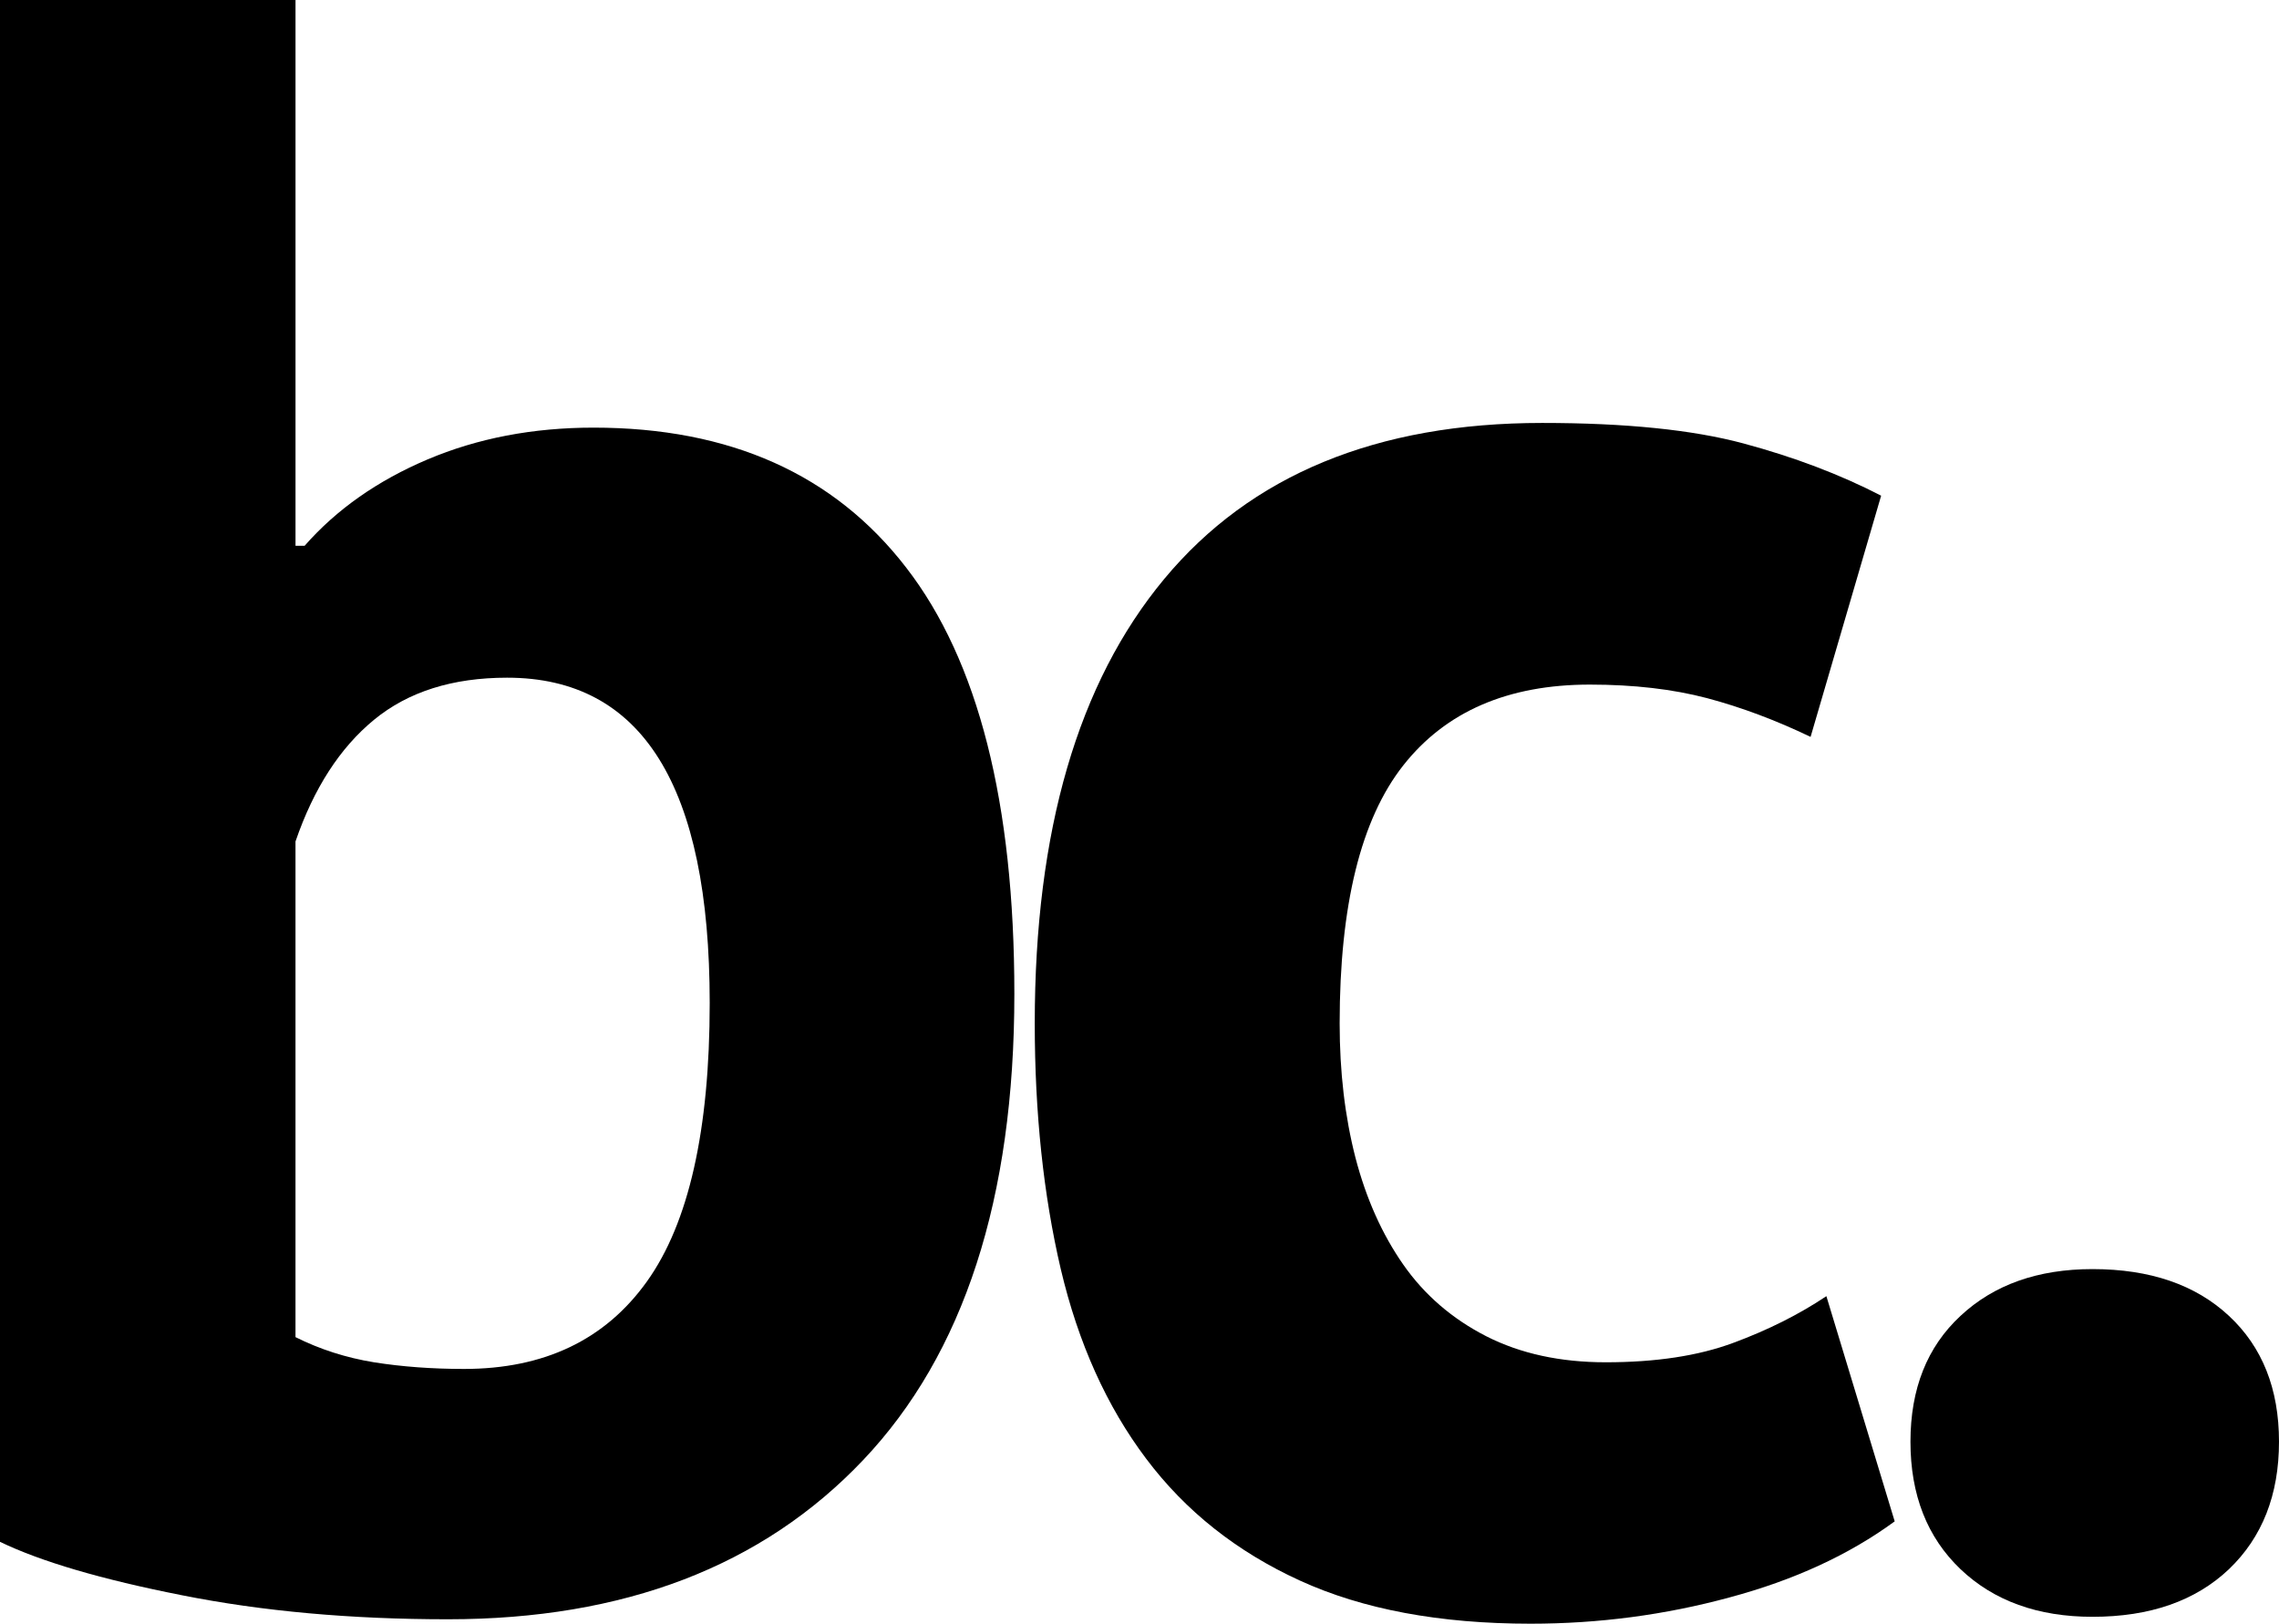
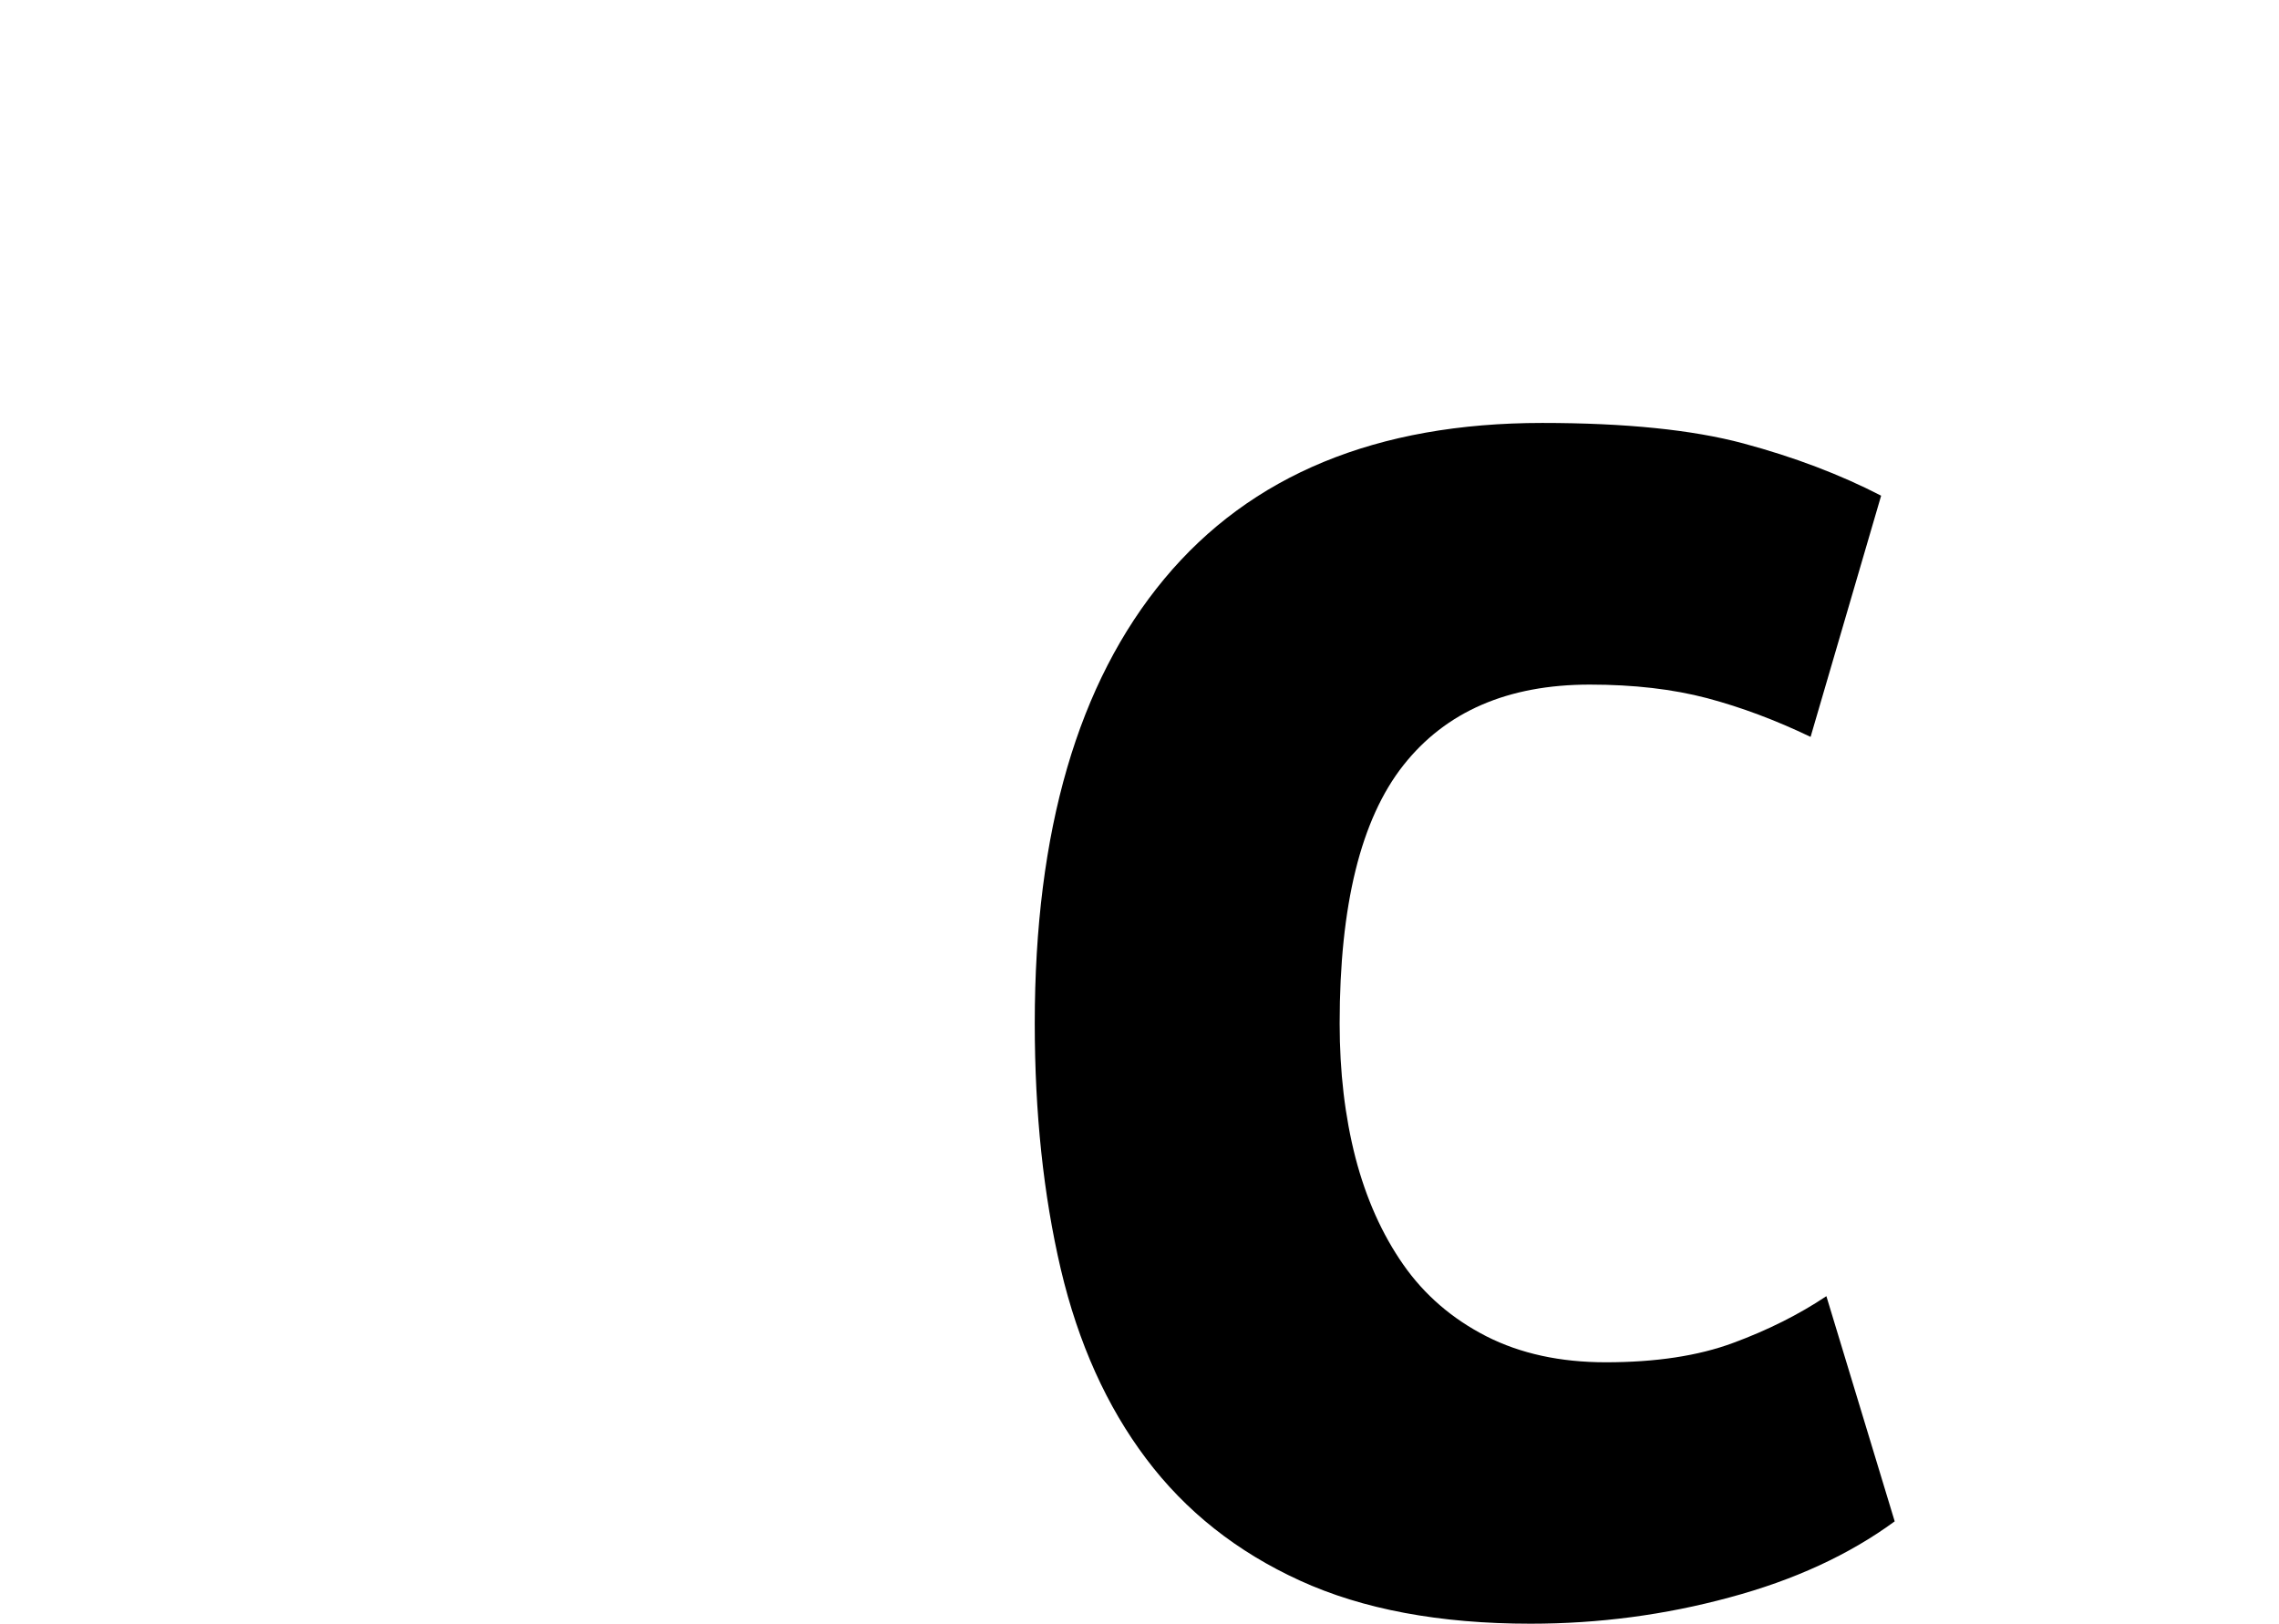
<svg xmlns="http://www.w3.org/2000/svg" width="171.597" zoomAndPan="magnify" viewBox="0 0 128.698 91.719" height="122.292" preserveAspectRatio="xMidYMid" version="1.0" id="svg10">
  <defs id="defs1" />
  <g fill="#000000" fill-opacity="1" id="g4" transform="translate(-124.109,-144.453)">
    <g transform="translate(116.781,234.375)" id="g3">
      <g id="g2">
-         <path d="m 7.328,-89.922 h 16.688 v 30.828 h 0.516 c 1.801,-2.051 4.113,-3.676 6.938,-4.875 2.82,-1.195 5.945,-1.797 9.375,-1.797 7.707,0 13.594,2.637 17.656,7.906 4.07,5.262 6.109,13.289 6.109,24.078 0,11.562 -2.852,20.344 -8.547,26.344 C 50.375,-1.445 42.562,1.547 32.625,1.547 27.145,1.547 22.133,1.094 17.594,0.188 13.062,-0.707 9.641,-1.711 7.328,-2.828 Z m 28.641,38.281 c -3.086,0 -5.59,0.793 -7.516,2.375 -1.93,1.586 -3.406,3.875 -4.438,6.875 v 28 c 1.375,0.688 2.852,1.164 4.438,1.422 1.582,0.25 3.273,0.375 5.078,0.375 4.531,0 7.973,-1.645 10.328,-4.938 2.363,-3.301 3.547,-8.547 3.547,-15.734 0,-12.25 -3.812,-18.375 -11.438,-18.375 z m 0,0" id="path1" />
-       </g>
+         </g>
    </g>
  </g>
  <g fill="#000000" fill-opacity="1" id="g7" transform="translate(-124.109,-144.453)">
    <g transform="translate(178.308,234.375)" id="g6">
      <g id="g5">
        <path d="m 52.797,-3.984 c -2.574,1.887 -5.684,3.32 -9.328,4.297 -3.637,0.988 -7.383,1.484 -11.234,1.484 -5.137,0 -9.48,-0.812 -13.031,-2.438 -3.555,-1.625 -6.445,-3.914 -8.672,-6.875 -2.23,-2.957 -3.84,-6.531 -4.828,-10.719 -0.98,-4.195 -1.469,-8.82 -1.469,-13.875 0,-10.875 2.438,-19.242 7.312,-25.109 4.883,-5.875 12,-8.812 21.344,-8.812 4.707,0 8.492,0.387 11.359,1.156 2.875,0.773 5.469,1.758 7.781,2.953 l -3.984,13.625 c -1.969,-0.945 -3.918,-1.676 -5.844,-2.188 -1.93,-0.508 -4.137,-0.766 -6.625,-0.766 -4.625,0 -8.137,1.523 -10.531,4.562 -2.398,3.043 -3.594,7.902 -3.594,14.578 0,2.742 0.297,5.266 0.891,7.578 0.602,2.312 1.504,4.328 2.703,6.047 1.195,1.711 2.758,3.059 4.688,4.047 1.926,0.98 4.176,1.469 6.75,1.469 2.82,0 5.219,-0.363 7.188,-1.094 1.969,-0.727 3.723,-1.609 5.266,-2.641 z m 0,0" id="path4" />
      </g>
    </g>
  </g>
  <g fill="#000000" fill-opacity="1" id="g10" transform="translate(-124.109,-144.453)">
    <g transform="translate(226.604,234.375)" id="g9">
      <g id="g8">
-         <path d="m 5.391,-8.484 c 0,-2.988 0.941,-5.359 2.828,-7.109 1.883,-1.758 4.367,-2.641 7.453,-2.641 3.25,0 5.816,0.883 7.703,2.641 1.883,1.75 2.828,4.121 2.828,7.109 0,3 -0.945,5.402 -2.828,7.203 -1.887,1.789 -4.453,2.688 -7.703,2.688 -3.086,0 -5.57,-0.898 -7.453,-2.688 C 6.332,-3.082 5.391,-5.484 5.391,-8.484 Z m 0,0" id="path7" />
-       </g>
+         </g>
    </g>
  </g>
</svg>